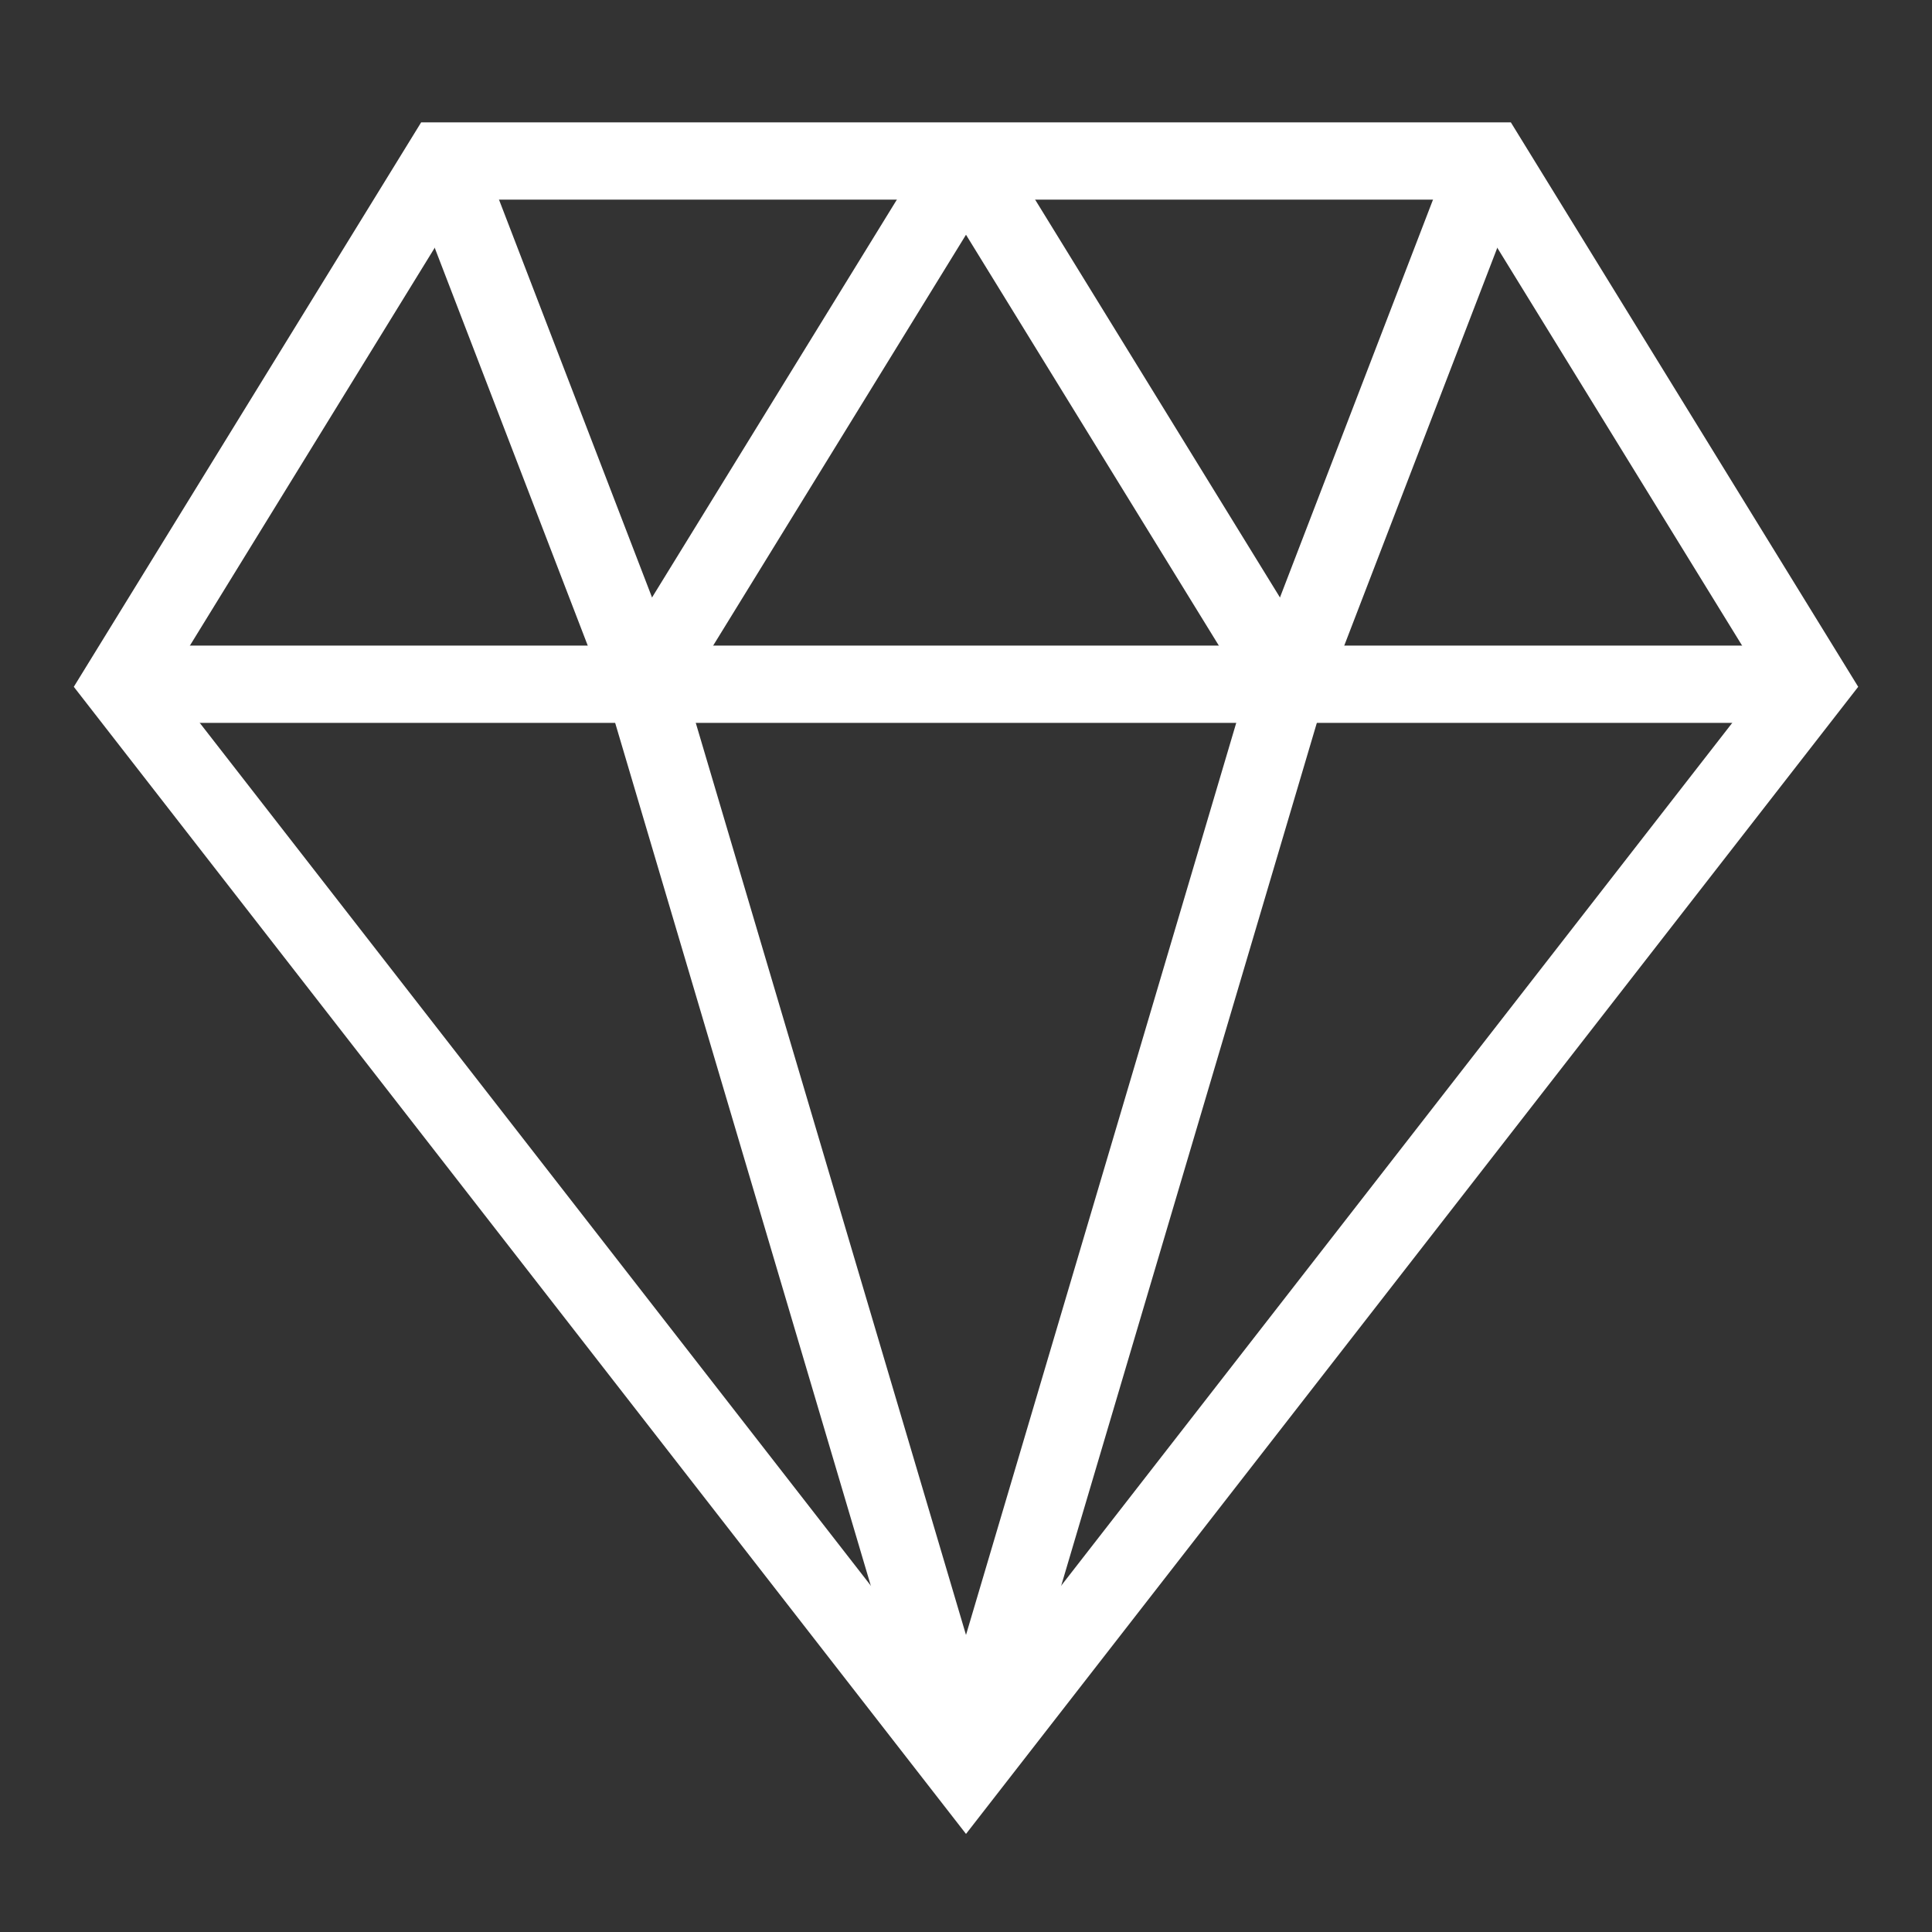
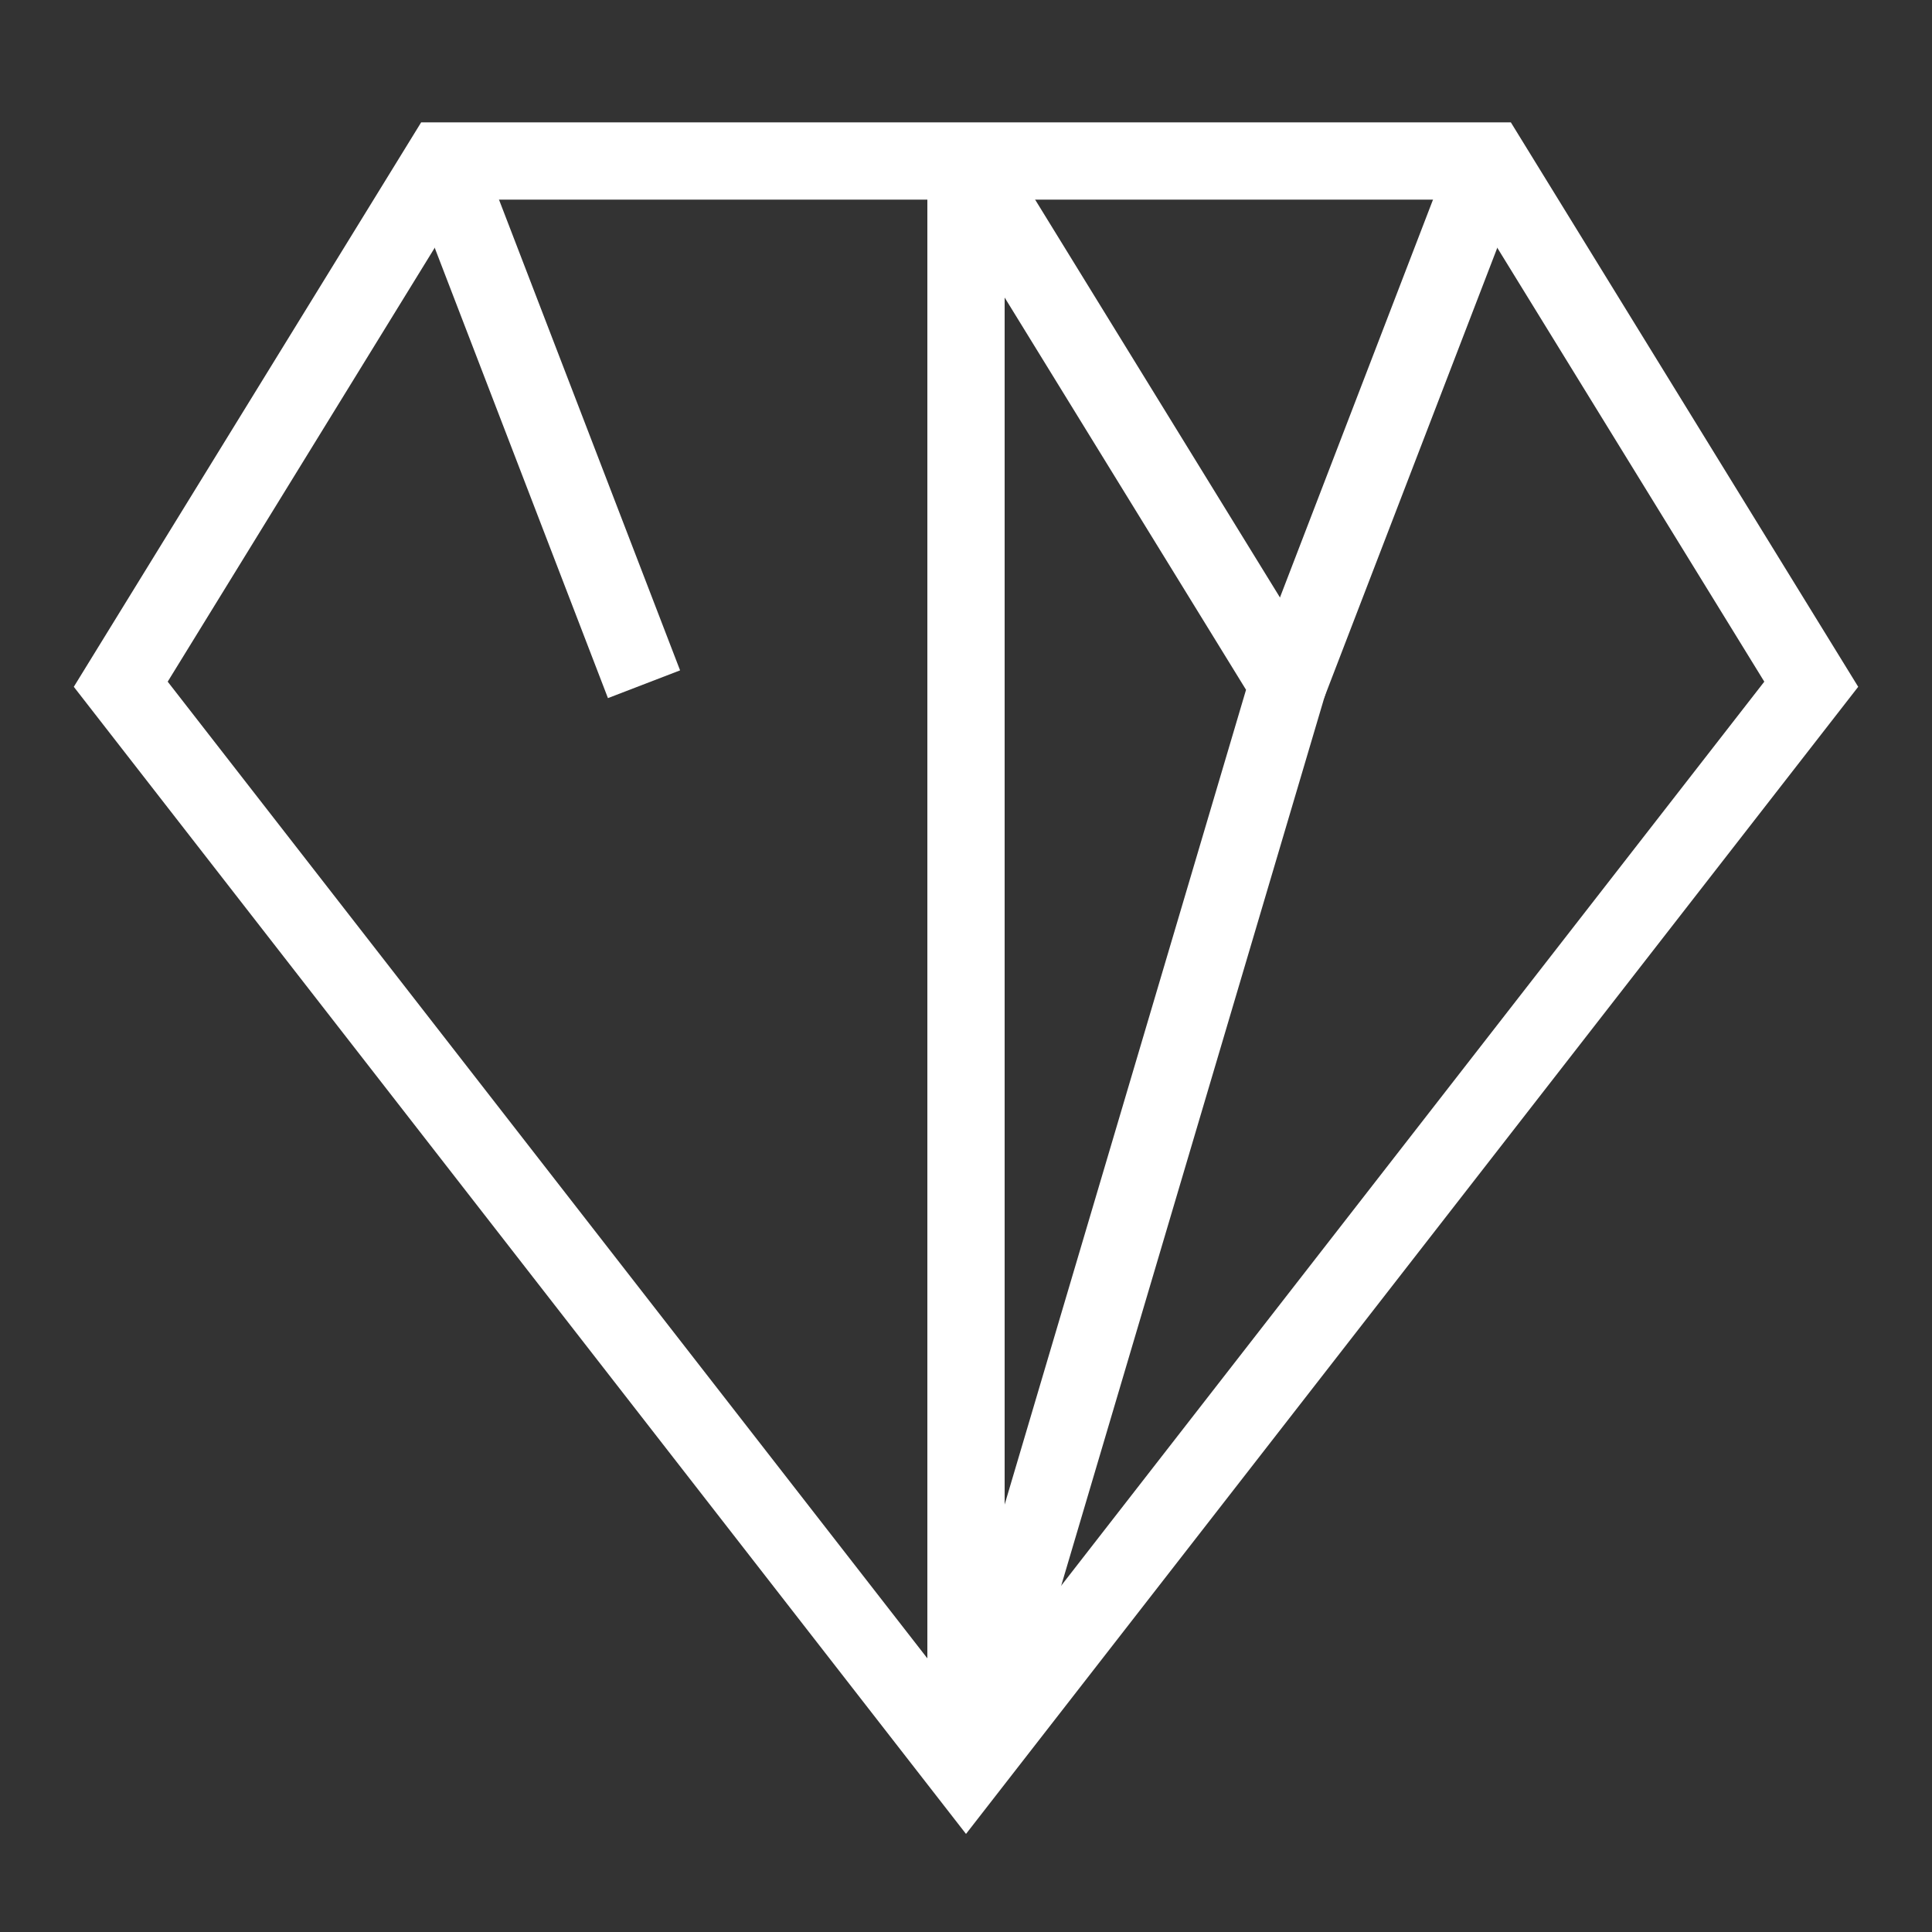
<svg xmlns="http://www.w3.org/2000/svg" fill="none" viewBox="0 0 50 50" height="50" width="50">
  <rect x="0" y="0" width="50" height="50" fill="#333333" stroke="none" />
-   <path stroke-miterlimit="10" stroke-width="2" stroke="white" d="M3.125 17.708H46.875" />
  <path stroke-miterlimit="10" stroke-width="2" stroke="white" d="M25 45.833L33.333 17.708L25 4.167" />
-   <path stroke-miterlimit="10" stroke-width="2" stroke="white" d="M25 4.167L16.667 17.708L25 45.833" />
+   <path stroke-miterlimit="10" stroke-width="2" stroke="white" d="M25 4.167L25 45.833" />
  <path stroke-miterlimit="10" stroke-width="2" stroke="white" d="M11.458 4.167L16.667 17.708" />
  <path stroke-miterlimit="10" stroke-width="2" stroke="white" d="M38.542 4.167L33.333 17.708" />
  <path stroke-linecap="square" stroke-miterlimit="10" stroke-width="2" stroke="white" d="M46.875 17.708L25 45.833L3.125 17.708L11.458 4.167H38.542L46.875 17.708Z" />
</svg>